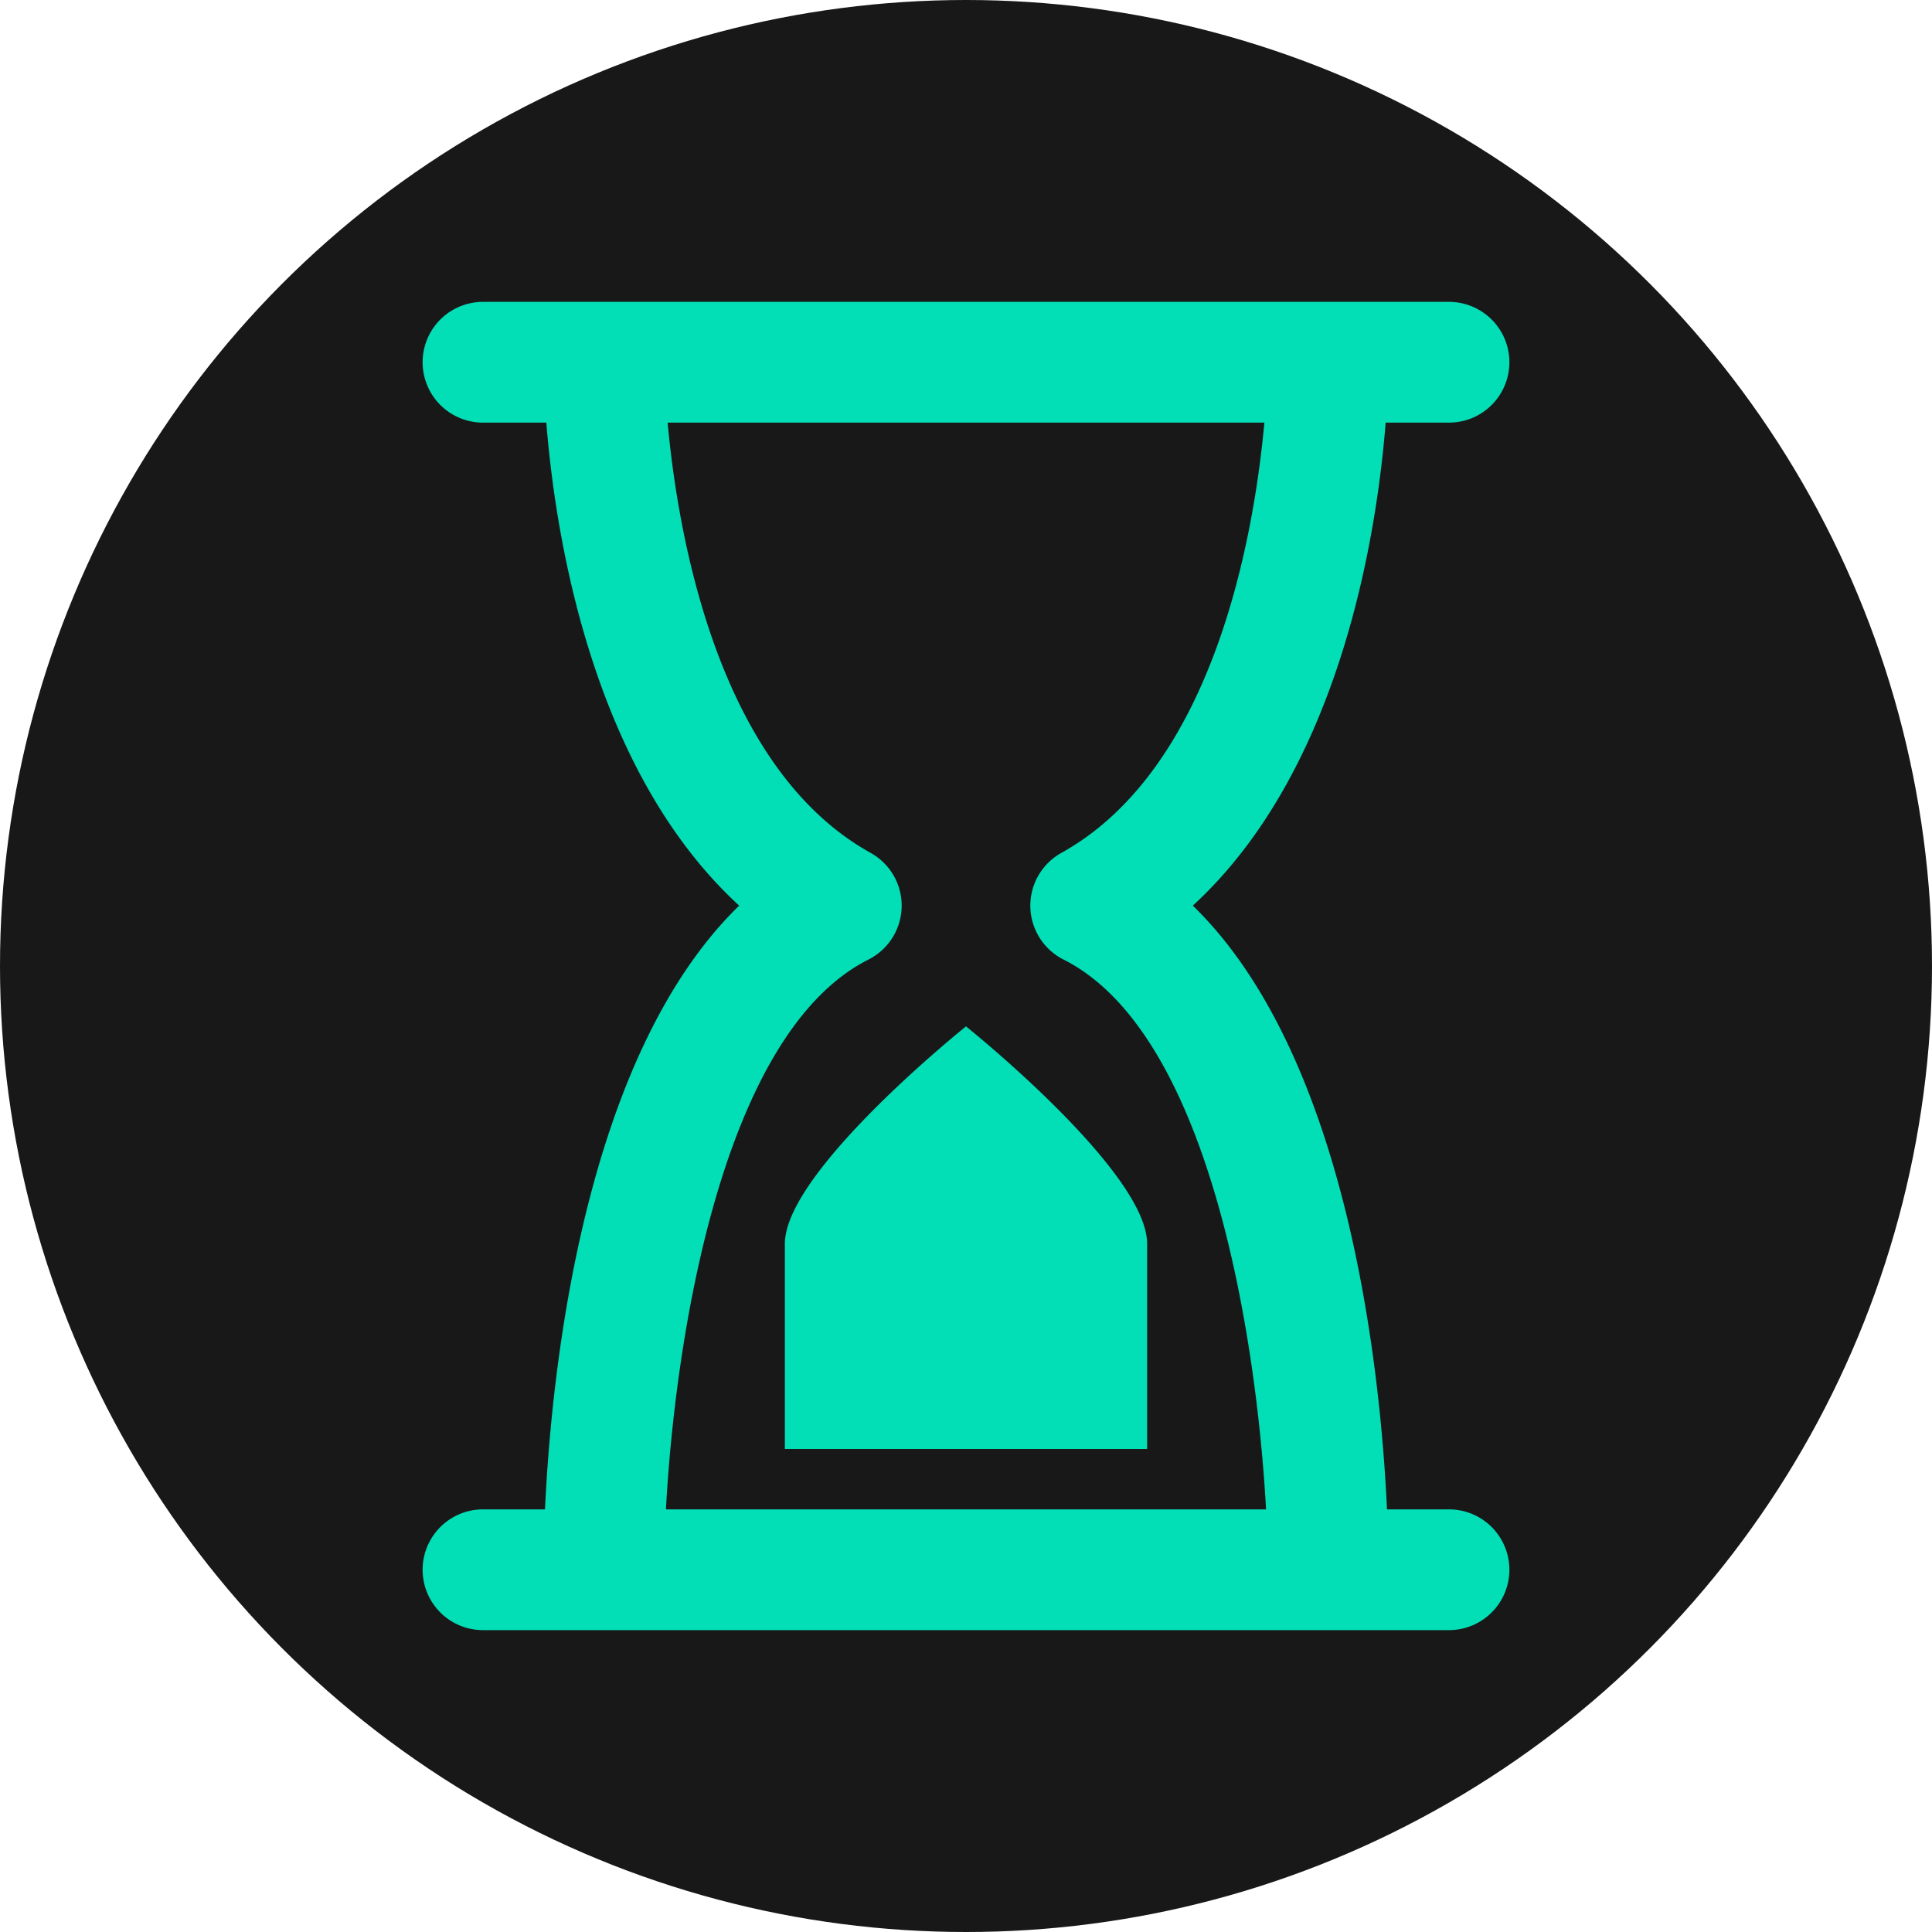
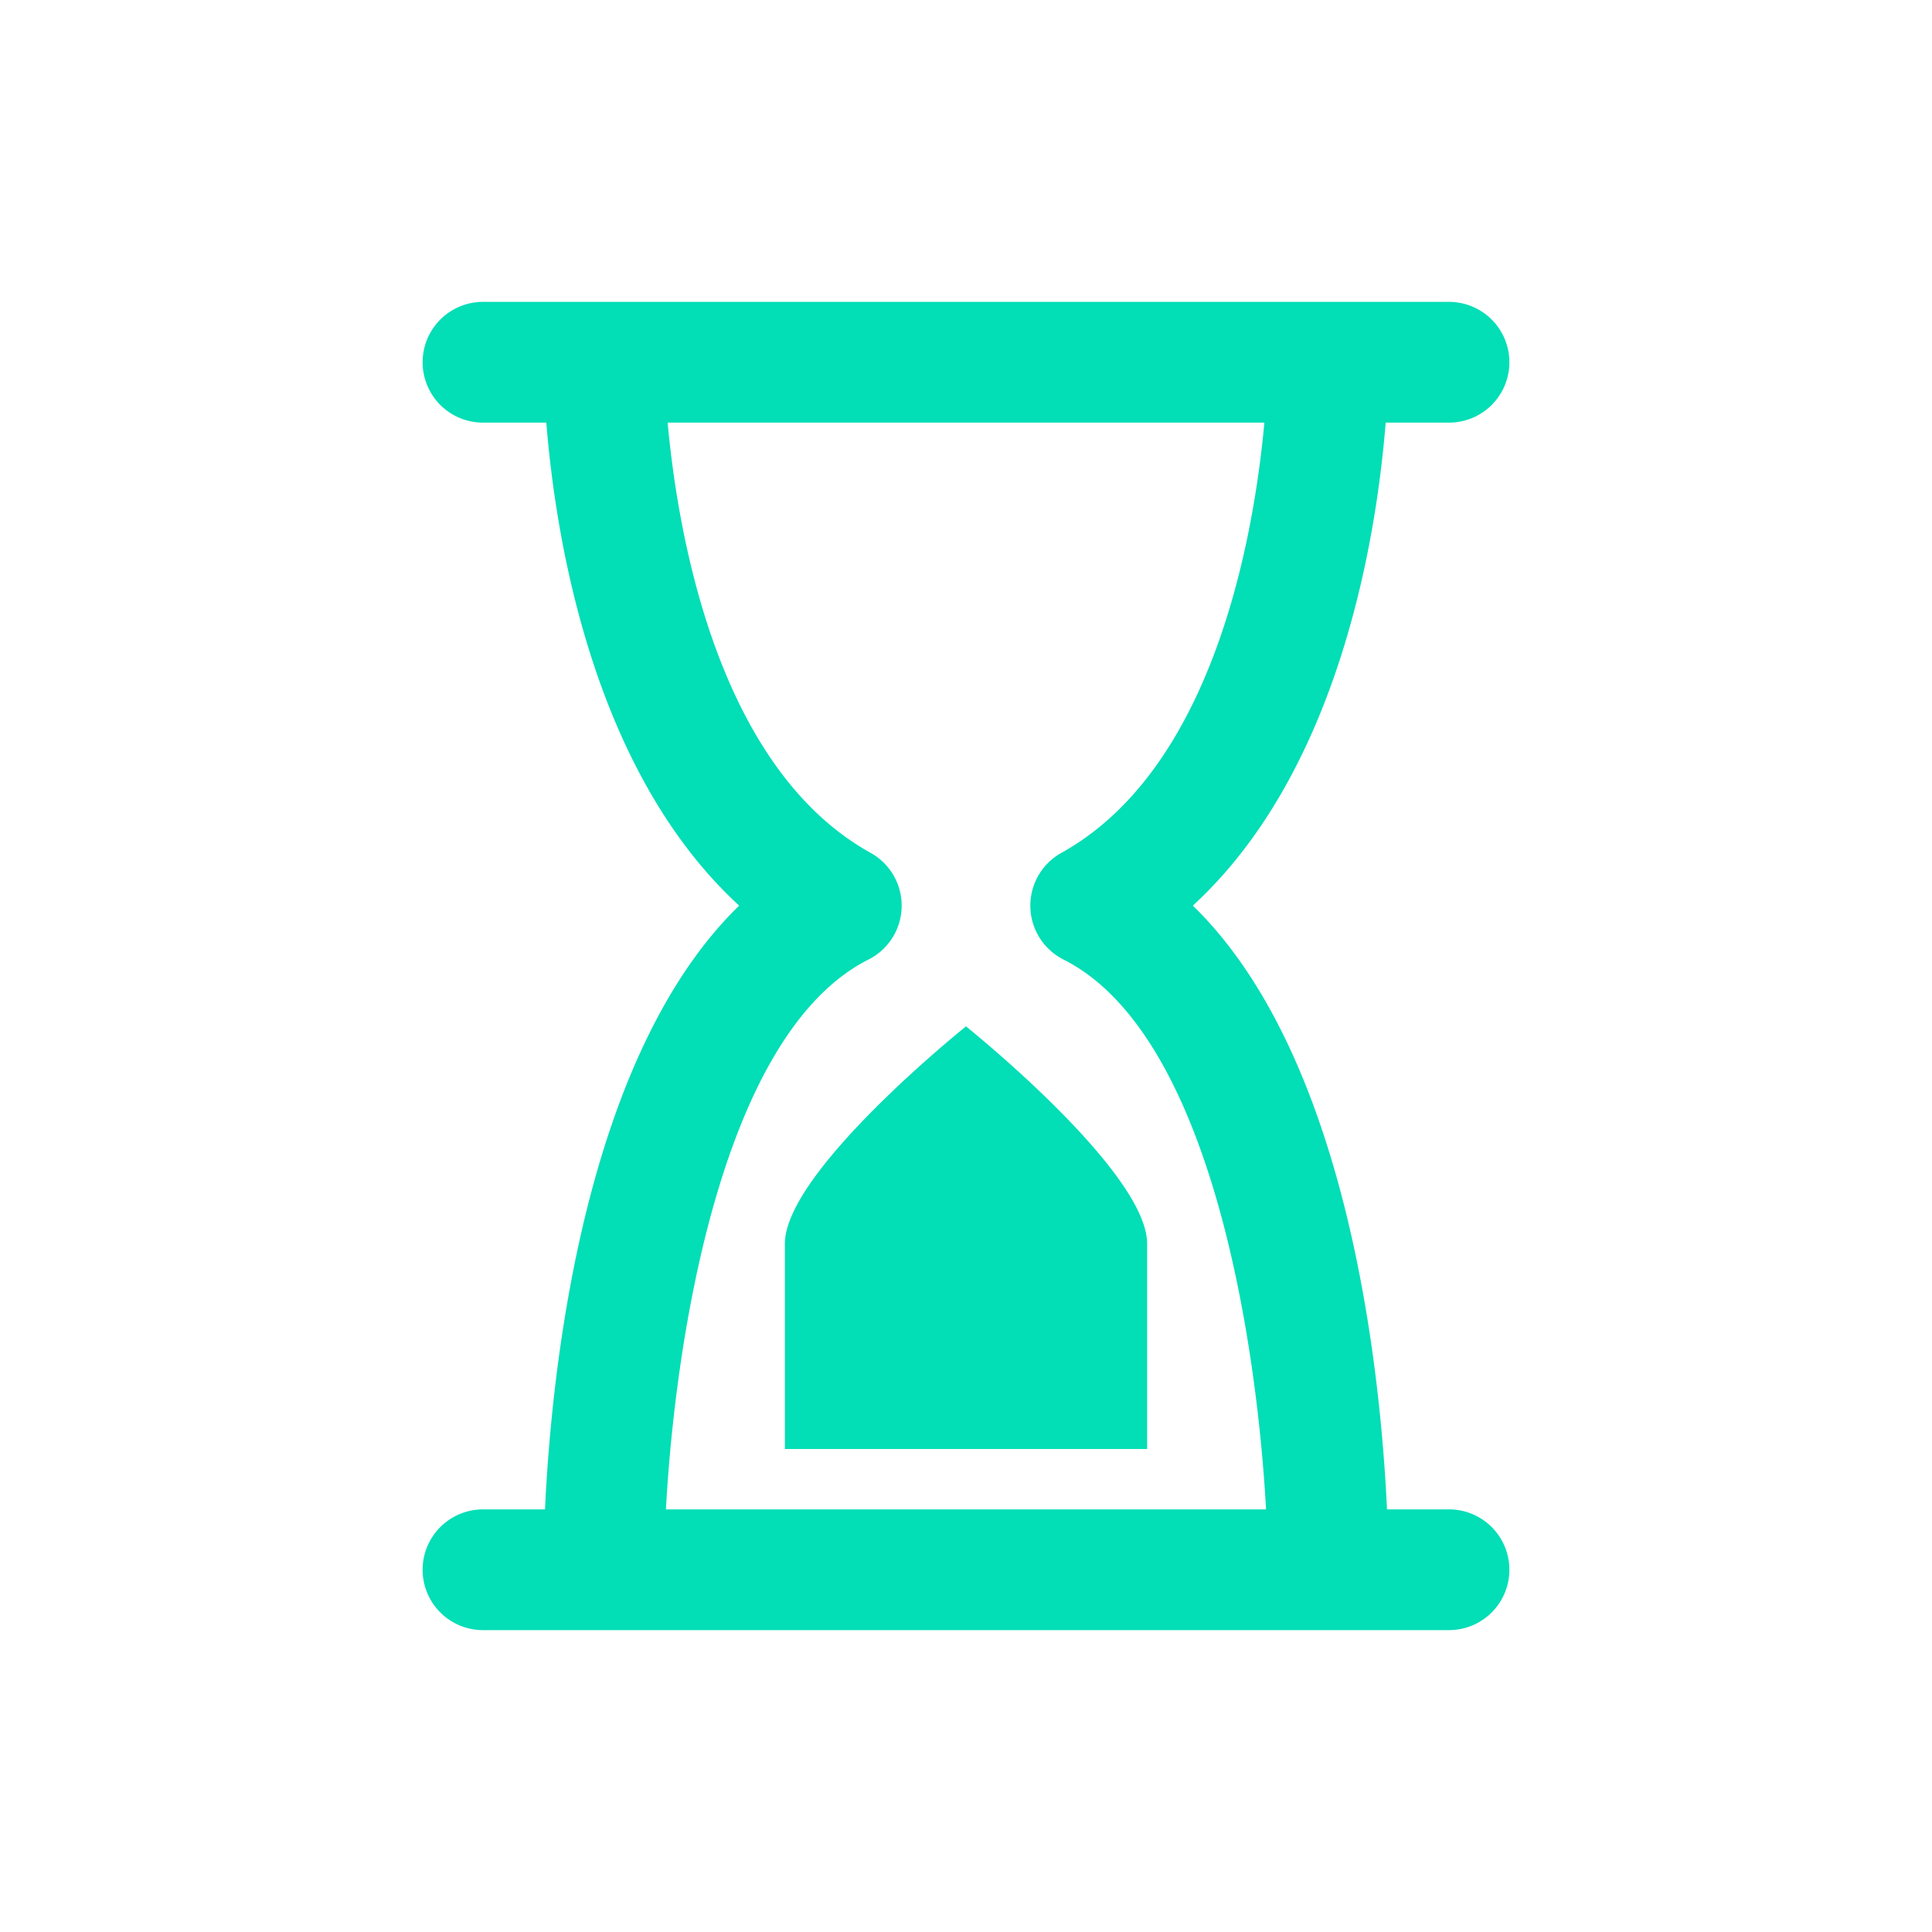
<svg xmlns="http://www.w3.org/2000/svg" fill="#000000" width="800" height="800" viewBox="0 0 32 32">
-   <circle cx="16" cy="16" r="16" fill="#181818" />
  <path d="M24 7a1 1 0 1 0 0-2H8a1 1 0 1 0 0 2h1.049c.146 1.836.743 5.75 3.194 8-2.585 2.511-3.111 7.734-3.216 10H8a1 1 0 1 0 0 2H24a1 1 0 1 0 0-2h-1.027c-.105-2.264-.631-7.487-3.216-10 2.451-2.252 3.048-6.166 3.194-8zm-6.42 7.126a1 1 0 0 0 .035 1.767c2.437 1.228 3.2 6.311 3.355 9.107h-9.94c.151-2.8.918-7.879 3.355-9.107a1 1 0 0 0 .035-1.767C11.881 12.717 11.227 8.844 11.058 7h9.884c-.169 1.844-.823 5.717-3.362 7.126zM16 17s3 2.4 3 3.6V24h-6v-3.4c0-1.2 3-3.6 3-3.6z" fill="#02deb6" />
</svg>